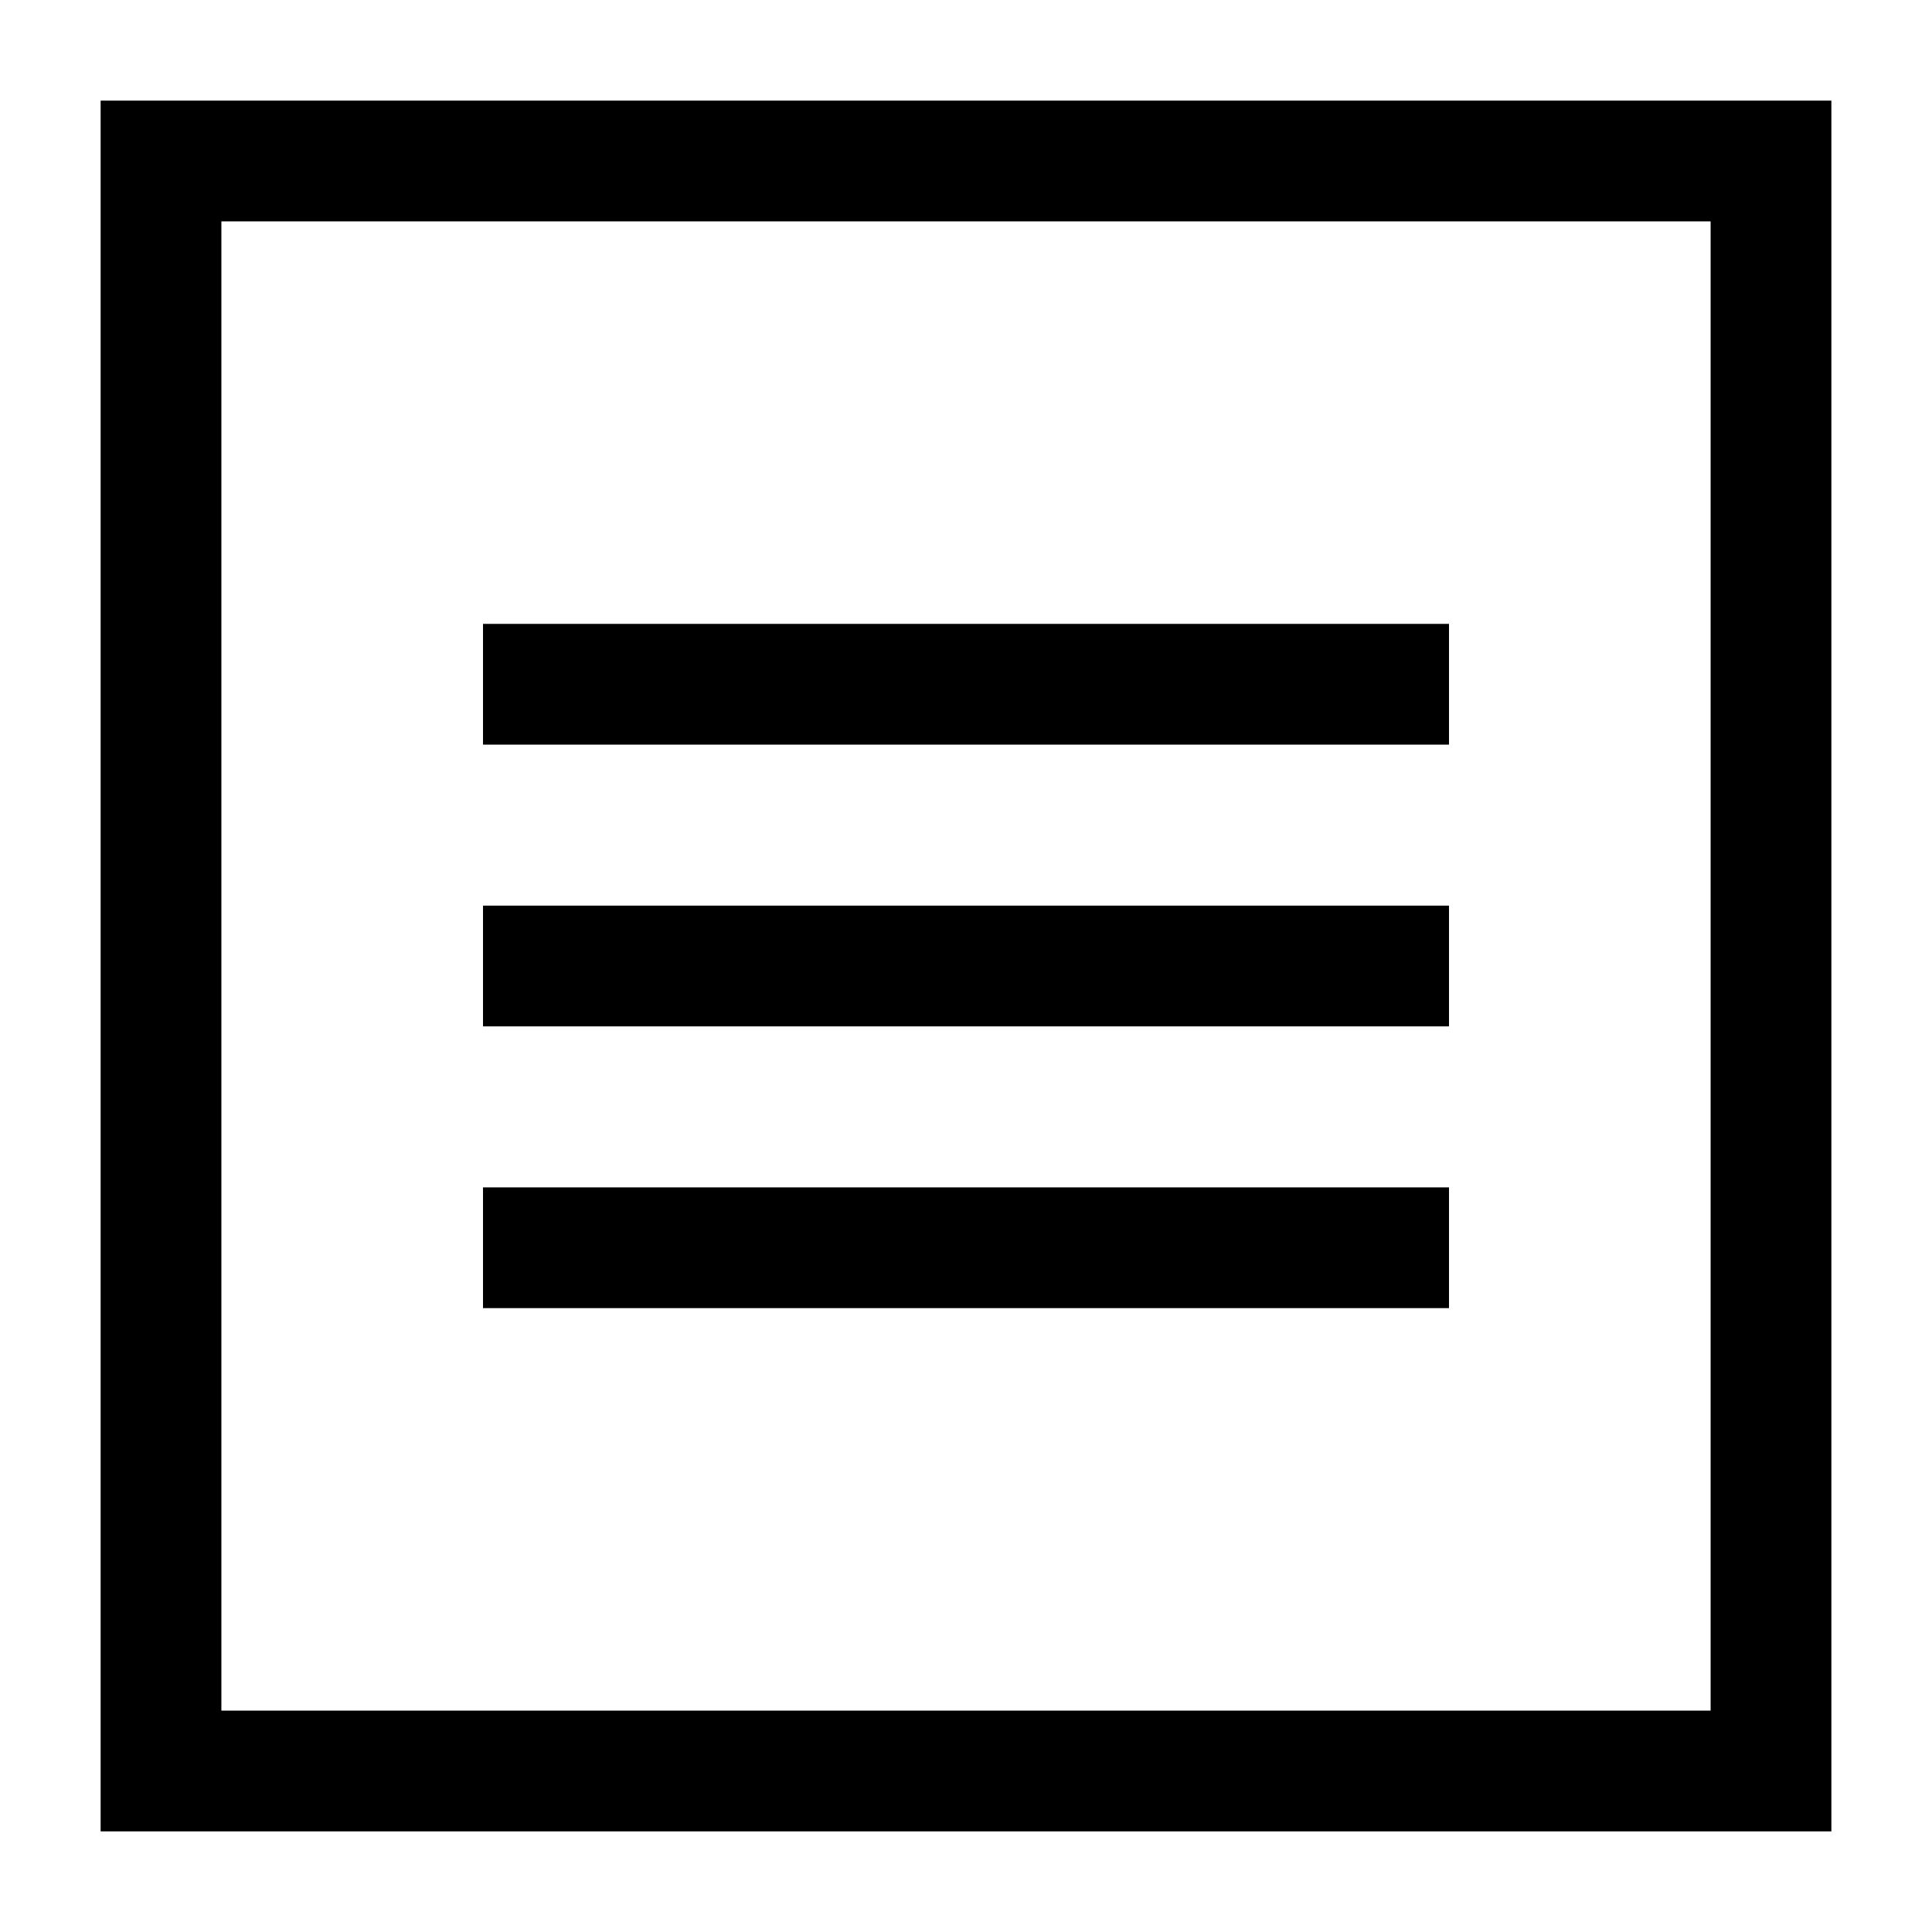
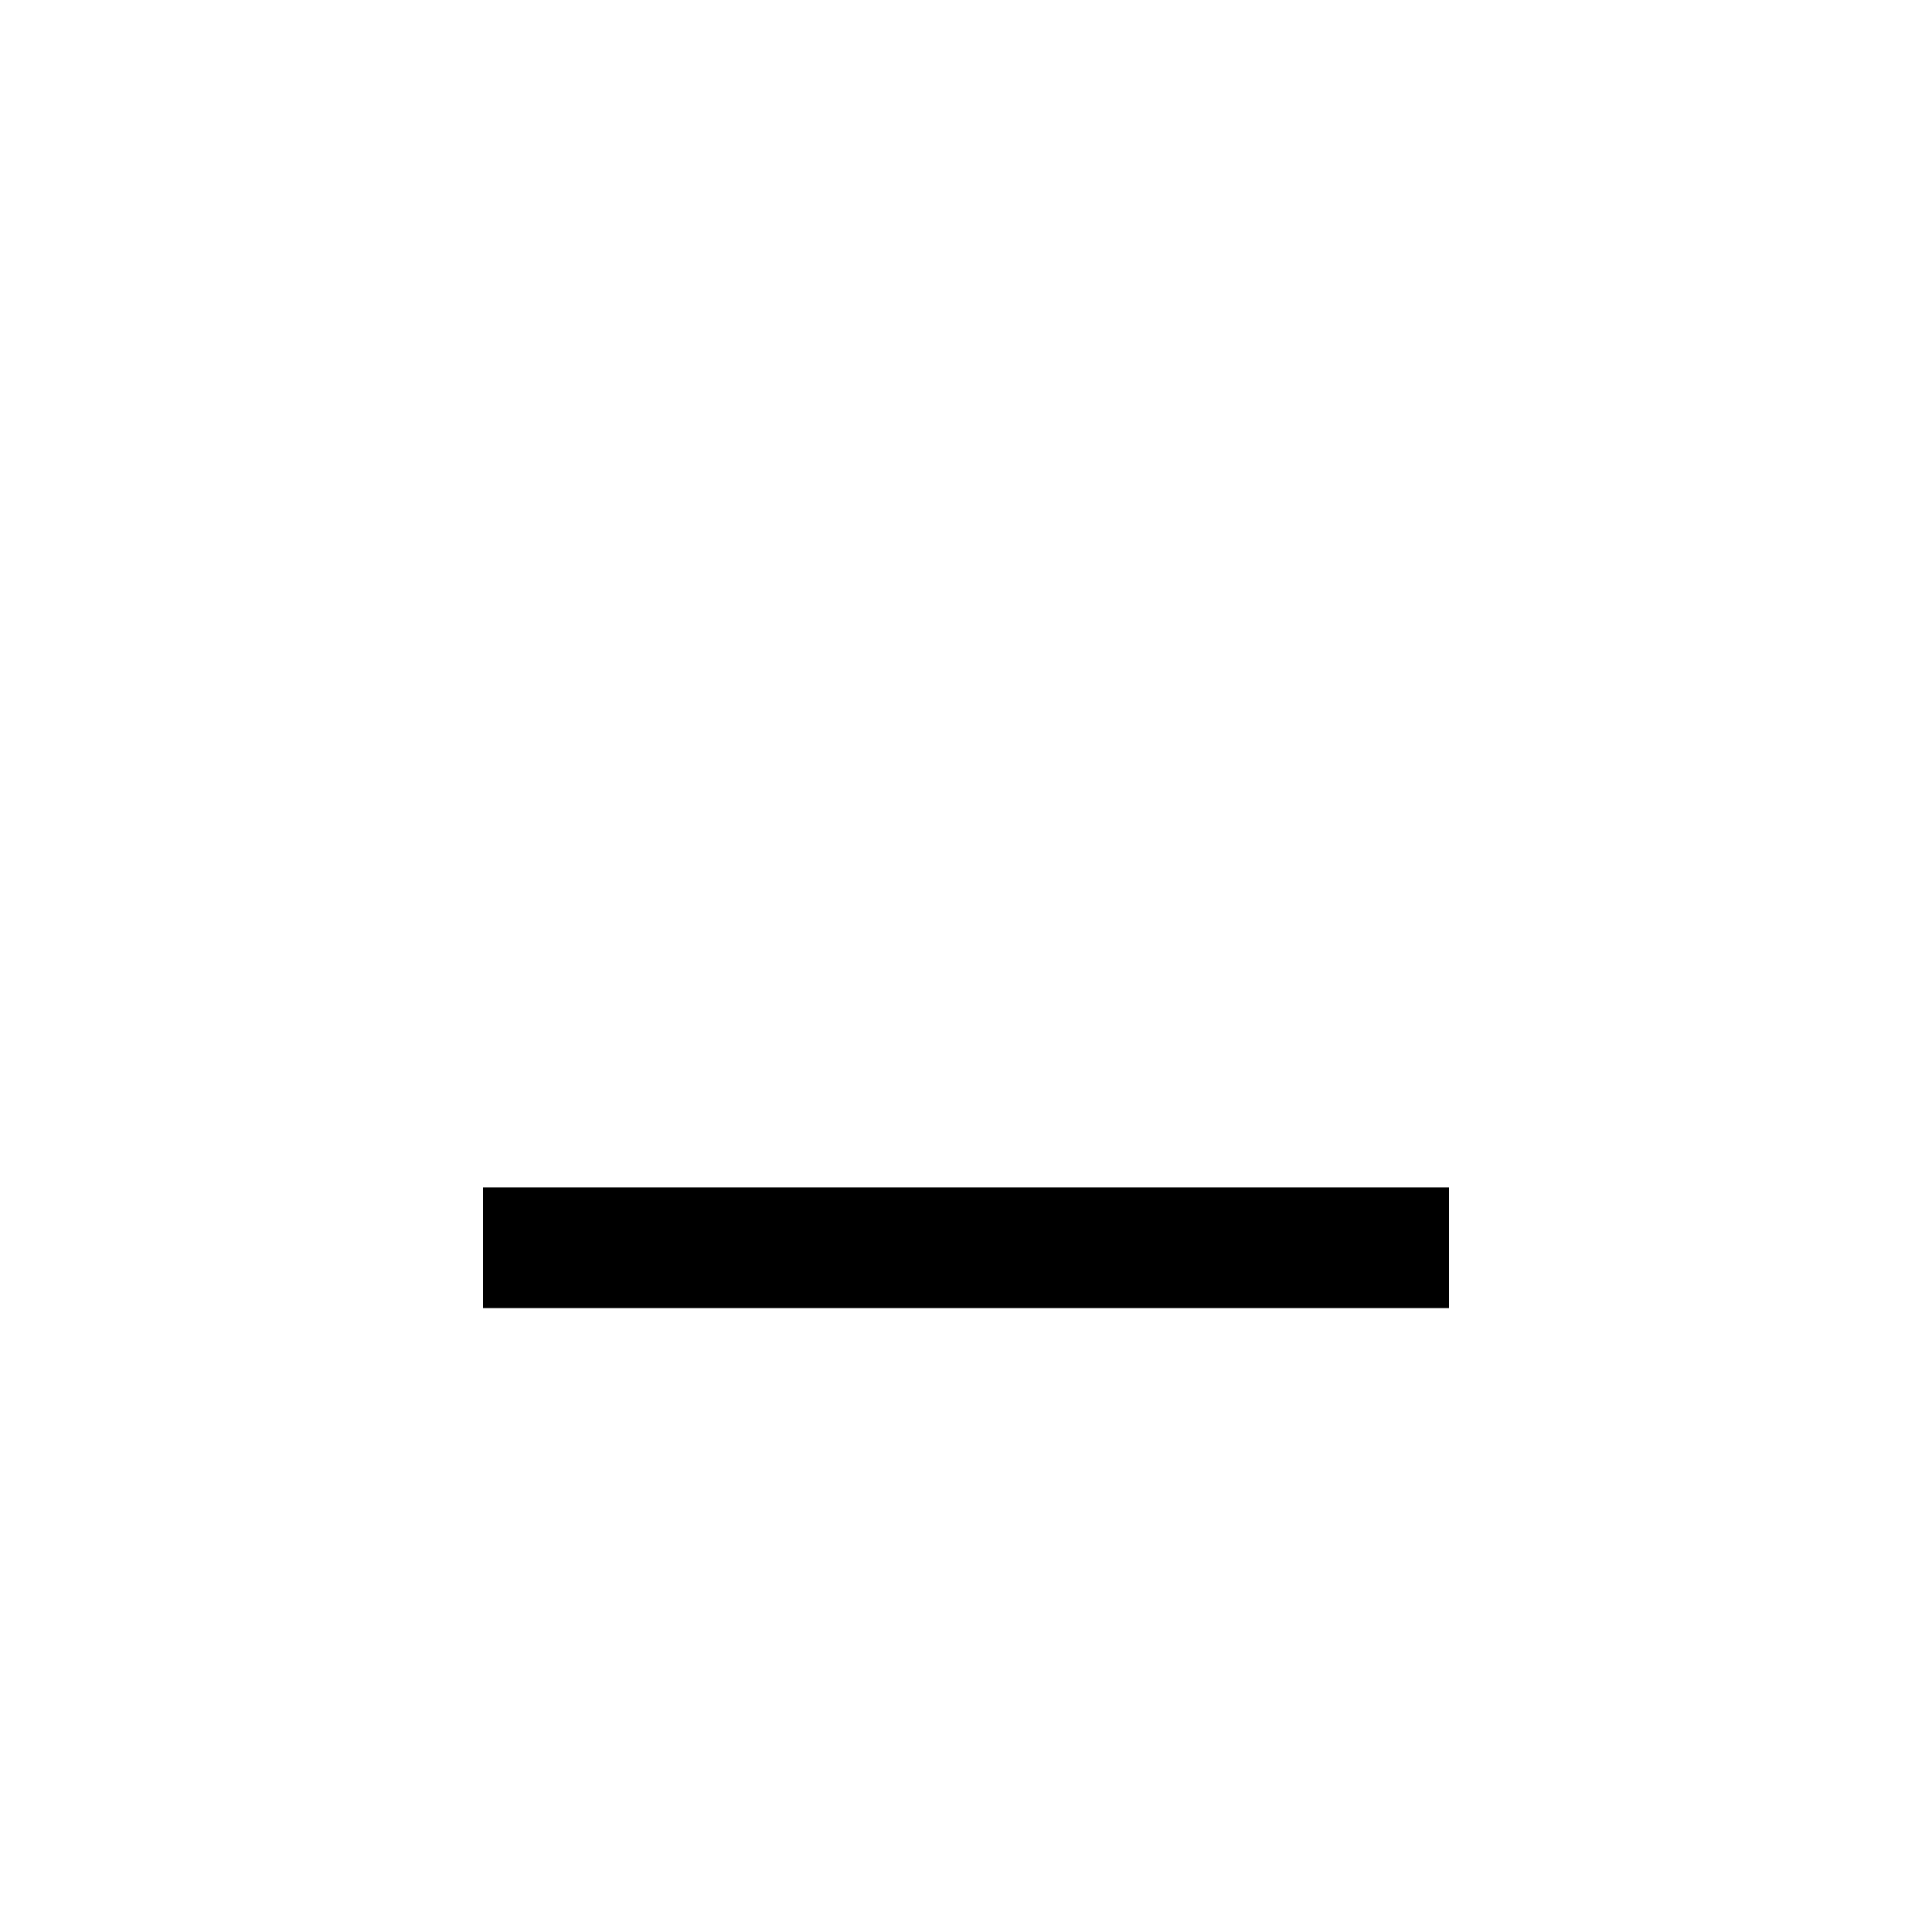
<svg xmlns="http://www.w3.org/2000/svg" fill="none" viewBox="0 0 24 24" id="Align-Text-Center--Streamline-Sharp">
  <desc>
    Align Text Center Streamline Icon: https://streamlinehq.com
  </desc>
  <g id="align-text-center">
-     <path id="Rectangle 988" stroke="#000000" d="M2 2h20v20H2z" stroke-width="1.5" />
-     <path id="Vector 2197" stroke="#000000" d="M6 8.5h12" stroke-width="1.5" />
-     <path id="Vector 2198" stroke="#000000" d="M6 12h12" stroke-width="1.5" />
    <path id="Vector 2199" stroke="#000000" d="M6 15.5h12" stroke-width="1.5" />
  </g>
</svg>